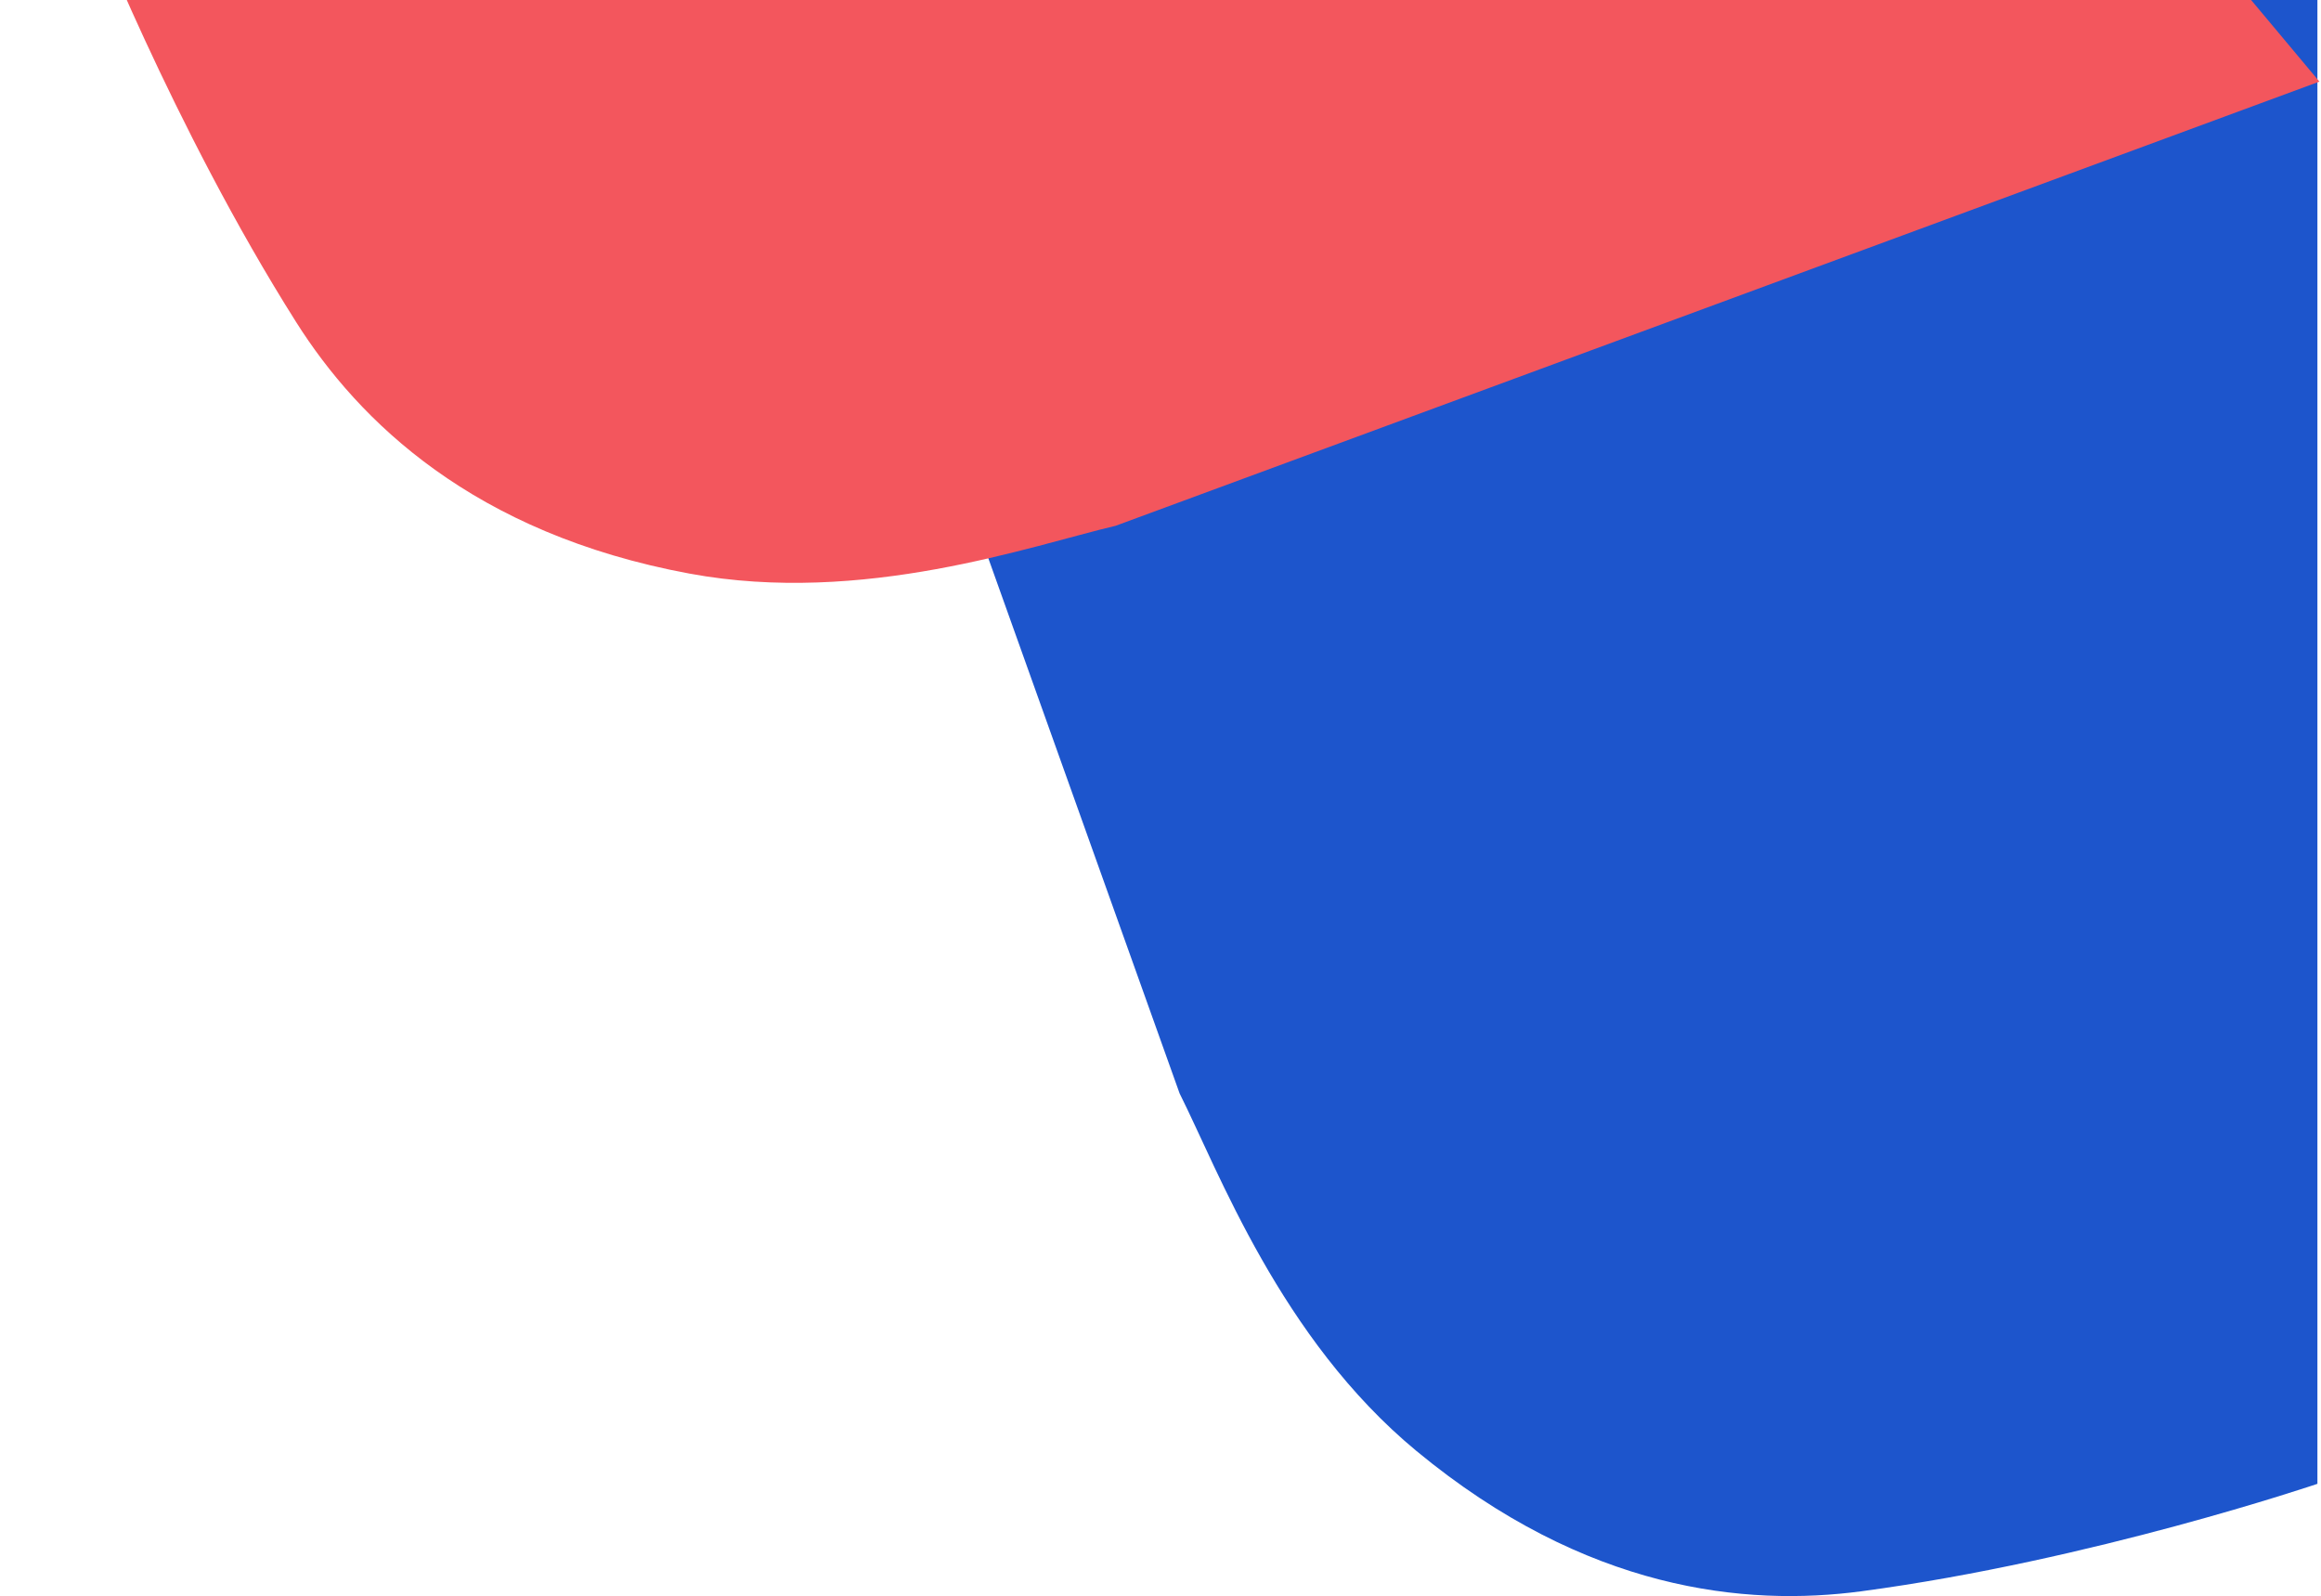
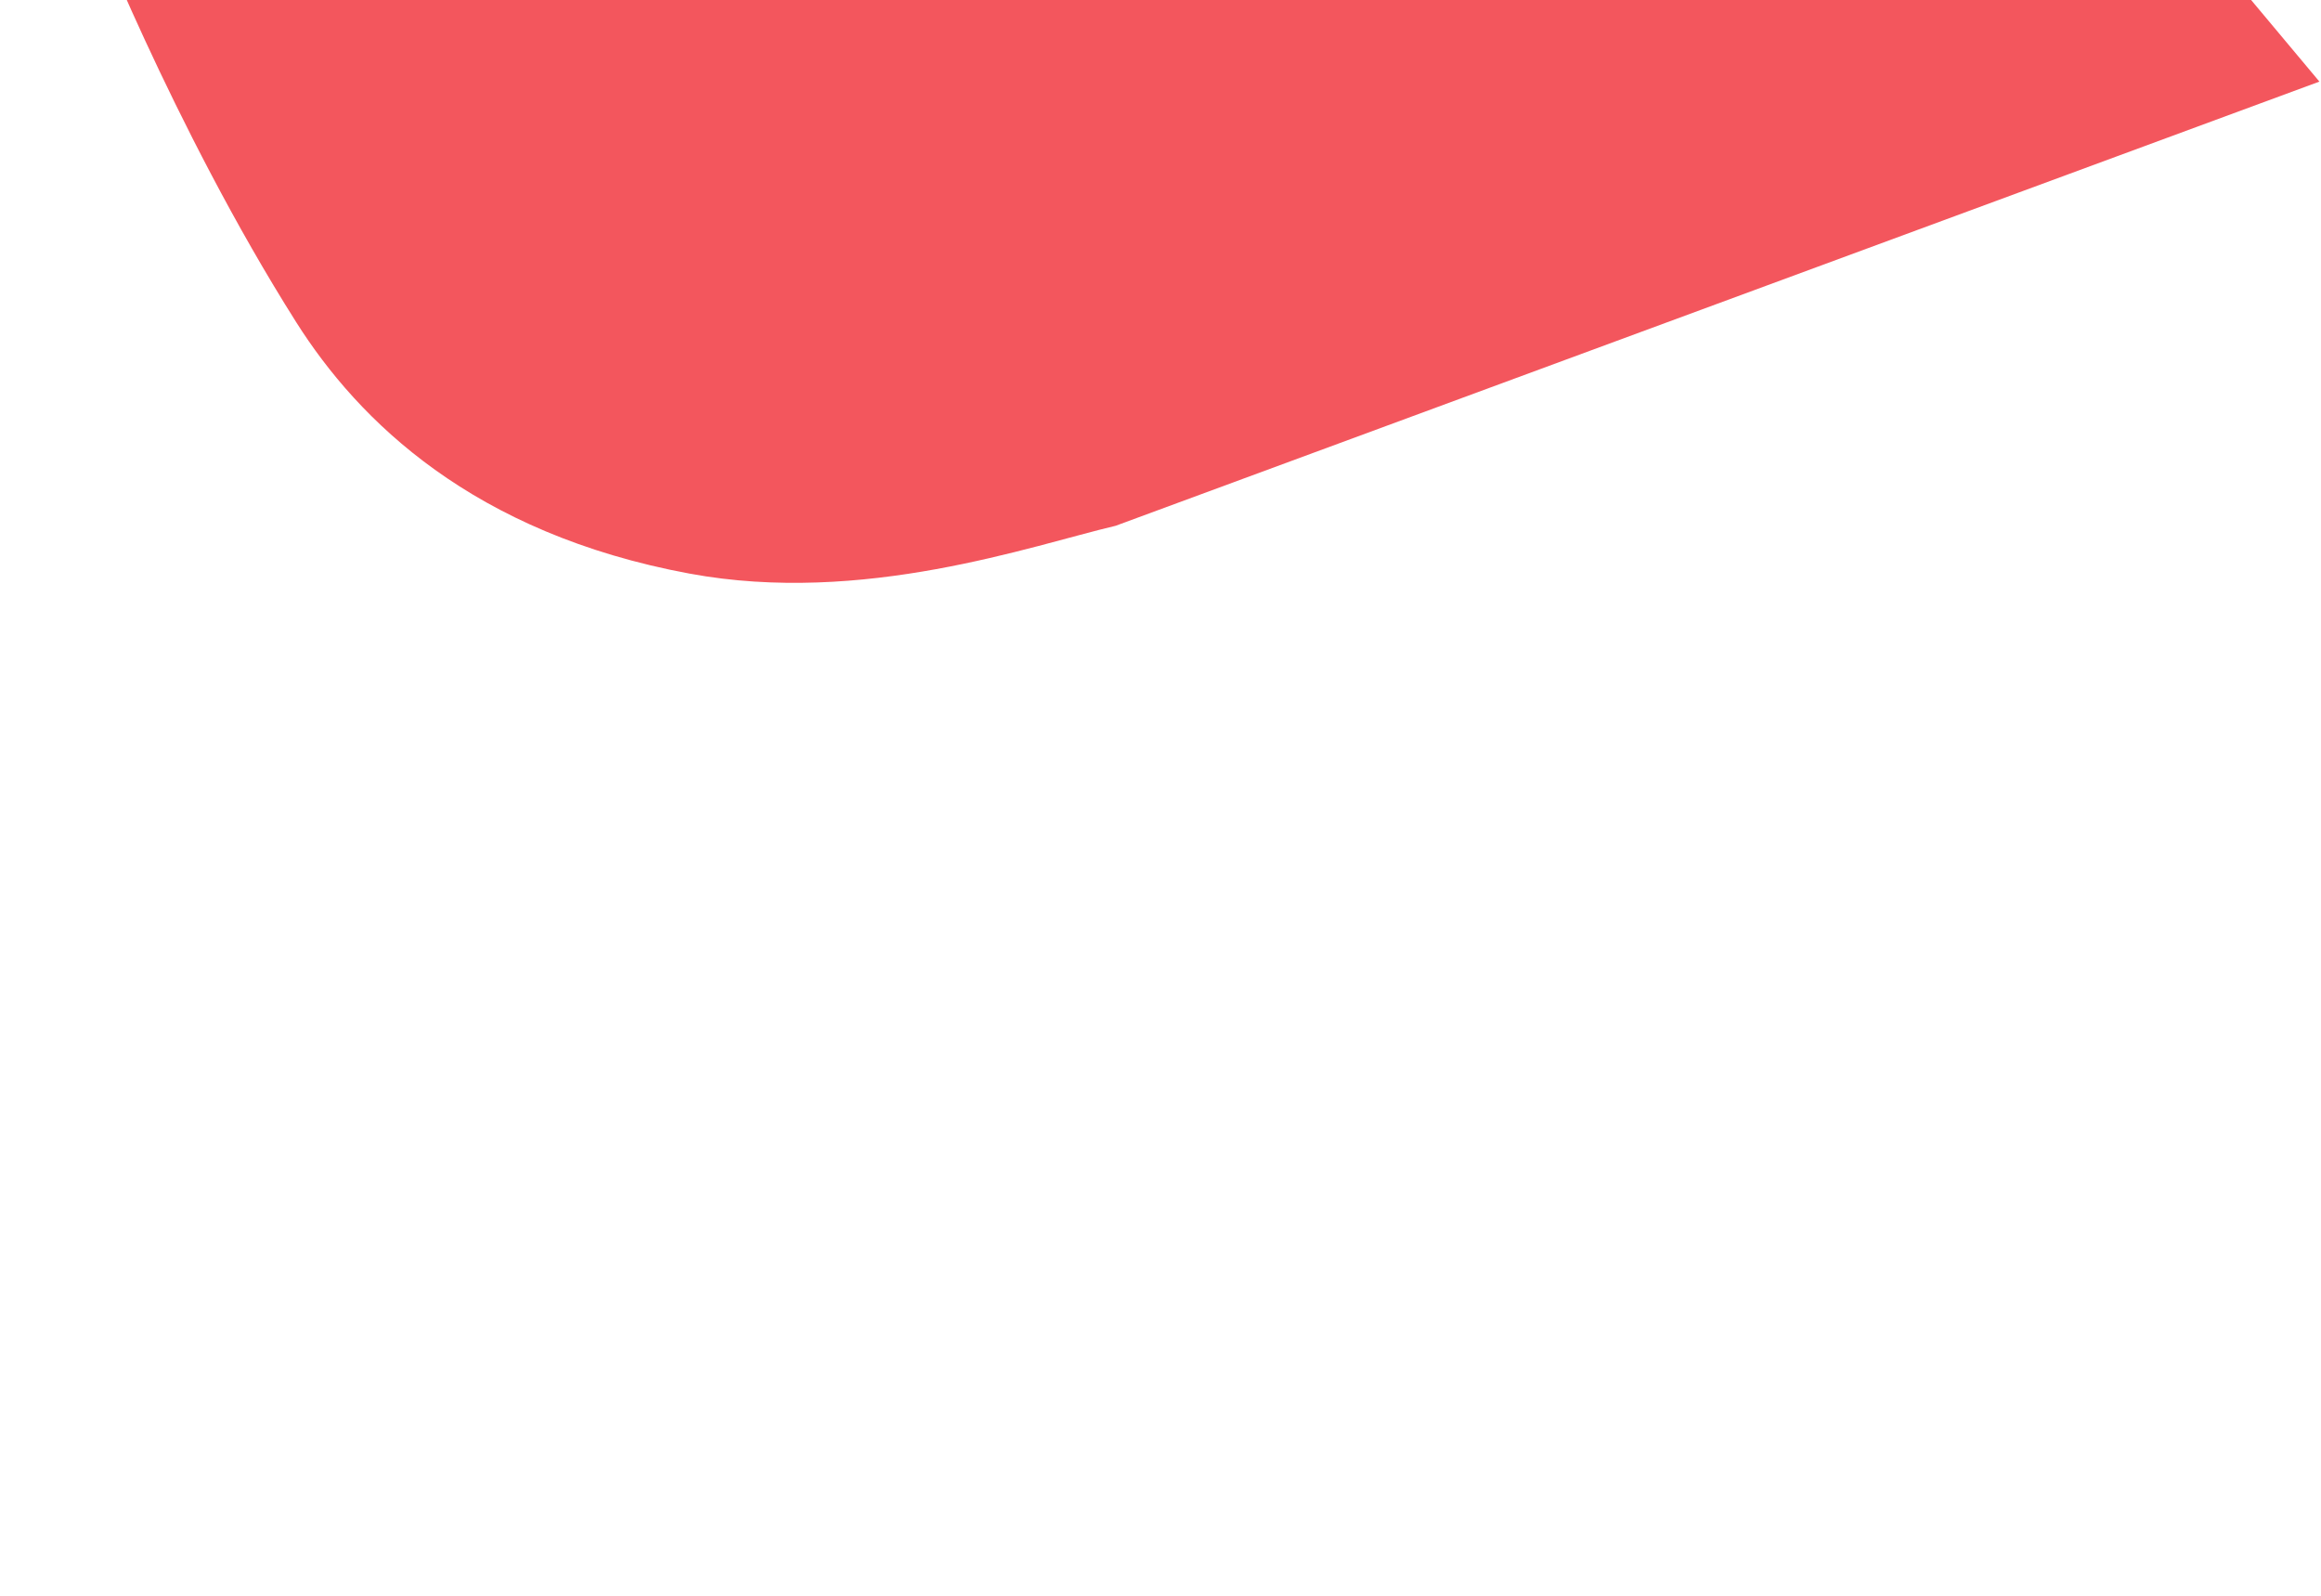
<svg xmlns="http://www.w3.org/2000/svg" width="970" height="667" viewBox="0 0 970 667" fill="none">
-   <path d="M968.5 -48L968.5 620.091C968.5 620.091 874.131 652.167 777.93 664.997C729.713 671.427 662.865 664.997 591.941 606.344C535.137 559.367 509.213 489.233 492.992 456.963L312.5 -48L968.5 -48Z" fill="#1D55CC" />
  <g style="mix-blend-mode:multiply">
    <path d="M548.351 -469L35.976 -40.261C35.976 -40.261 71.936 52.697 123.832 134.709C149.843 175.815 197.674 222.956 288.17 239.709C360.651 253.127 431.076 228.001 466.234 219.733L969.331 34.103L548.351 -469Z" fill="#F3565D" />
  </g>
</svg>